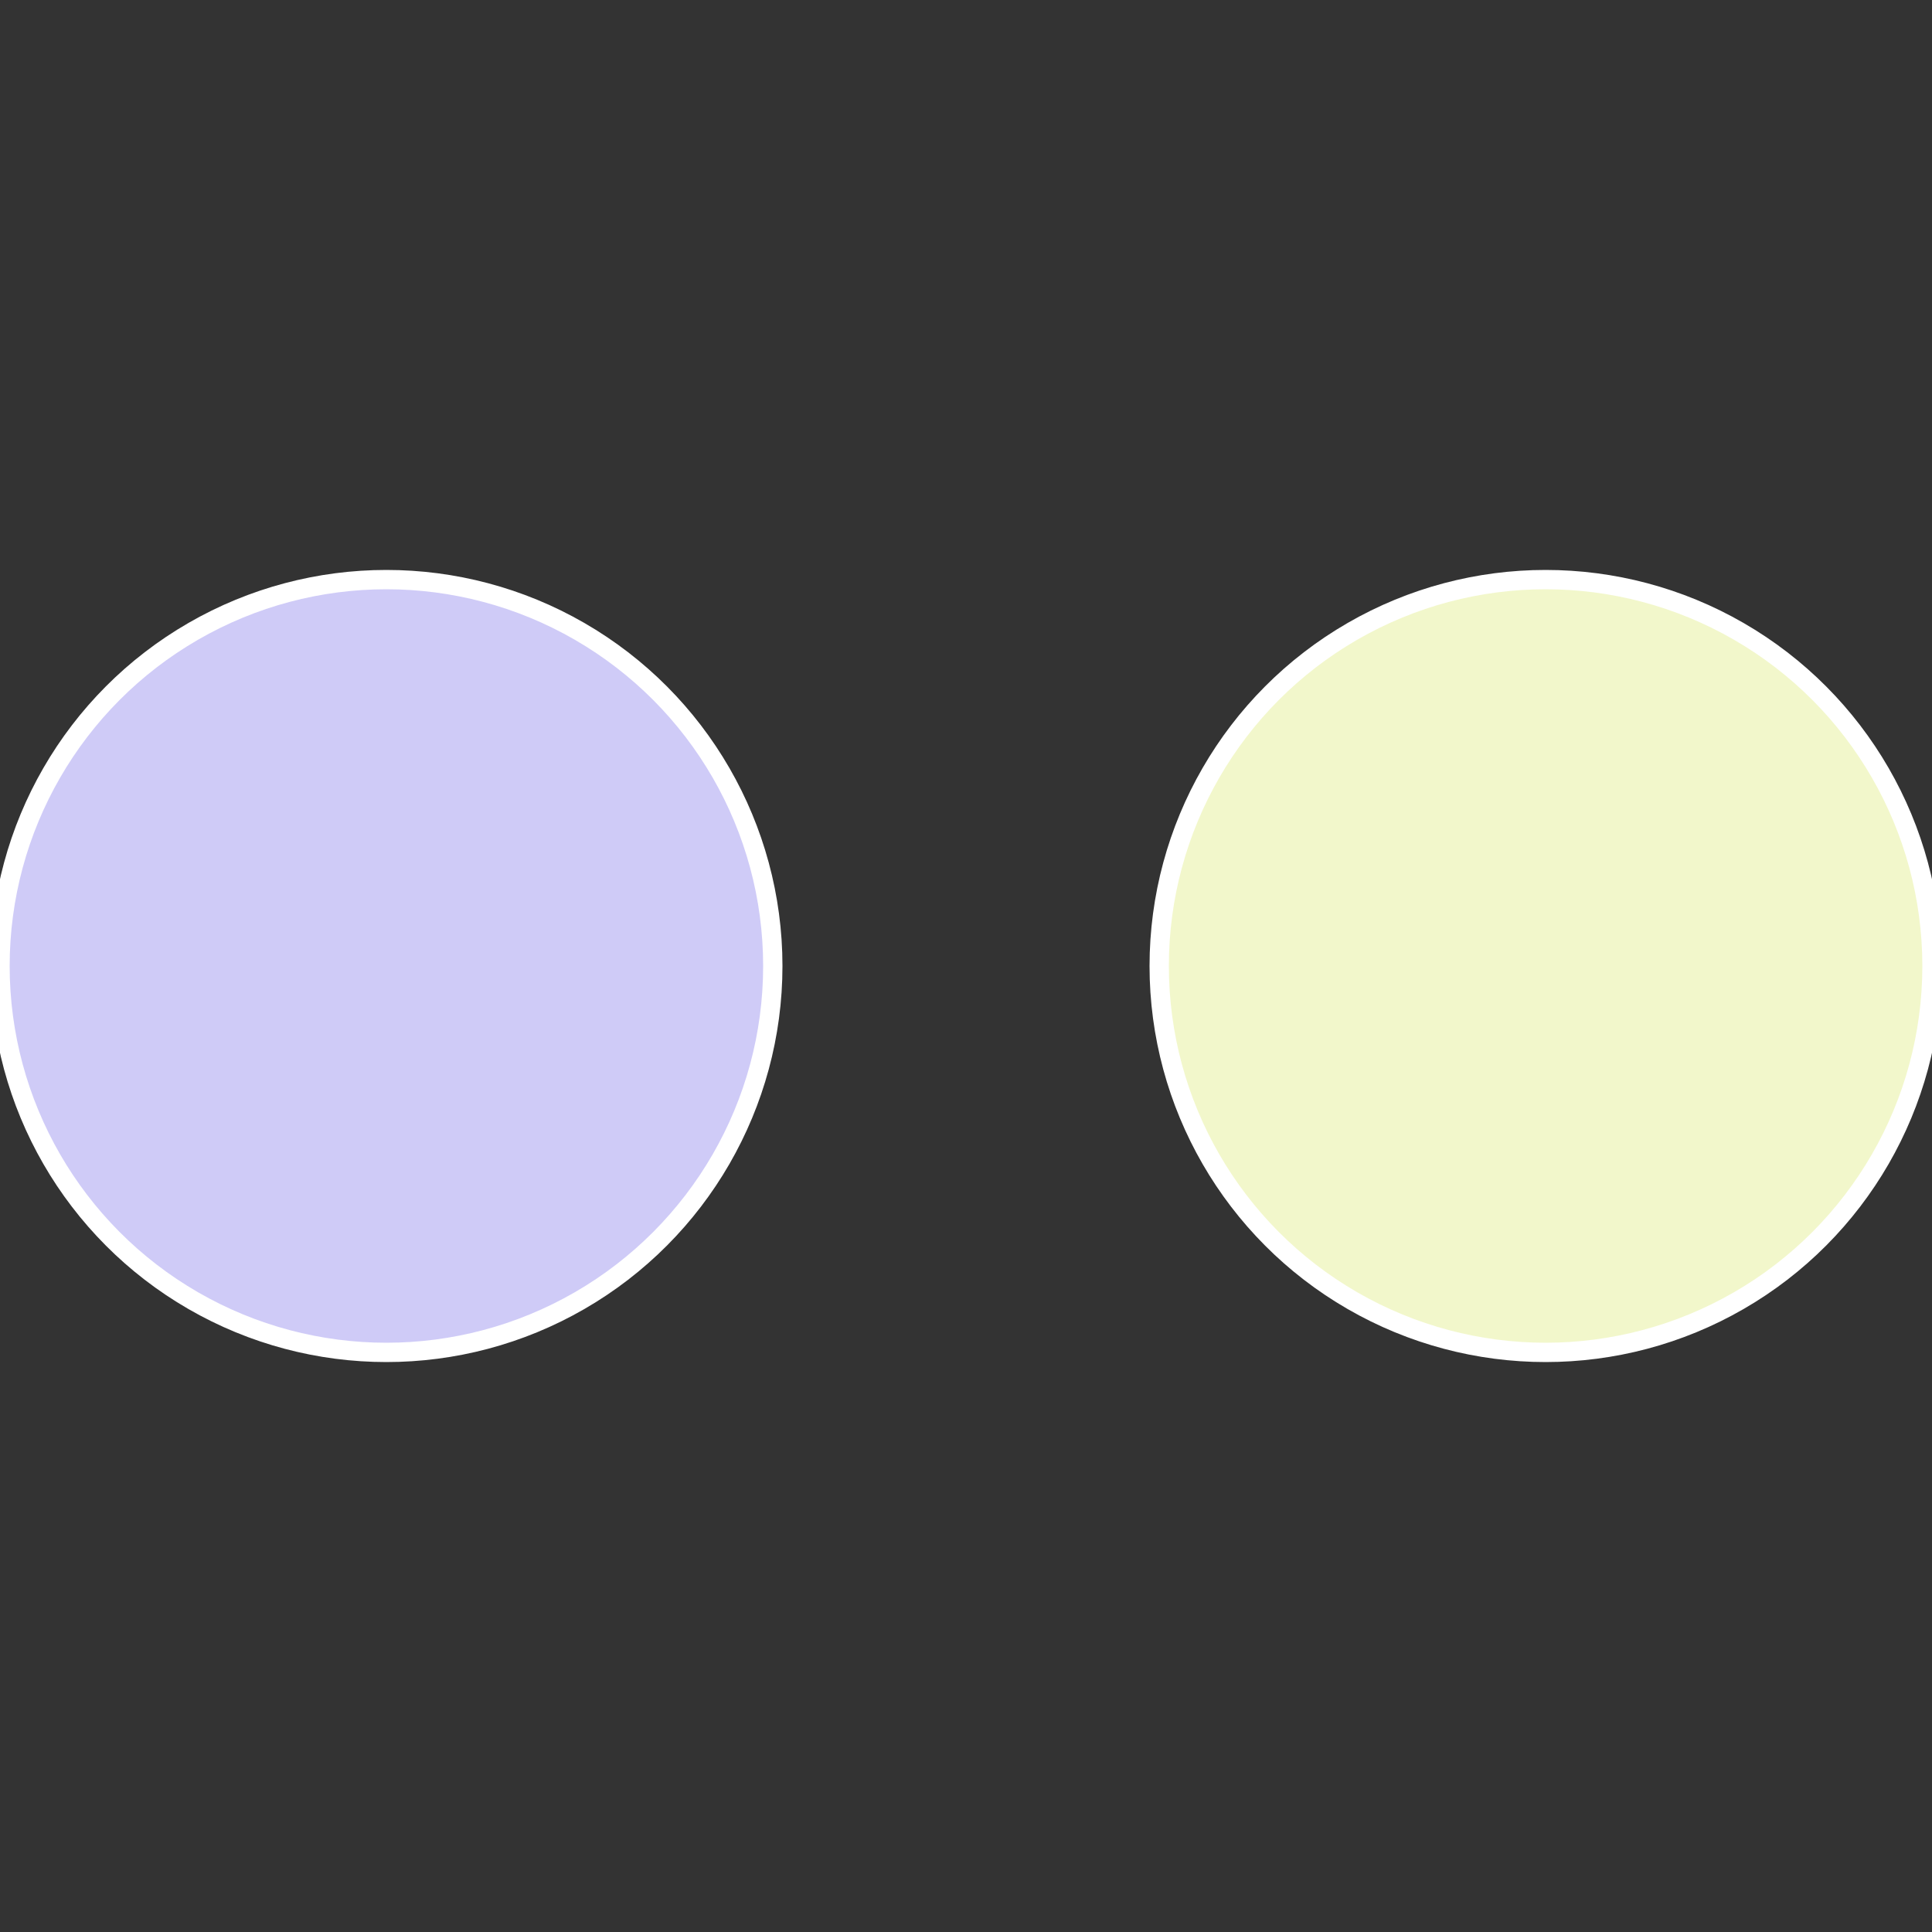
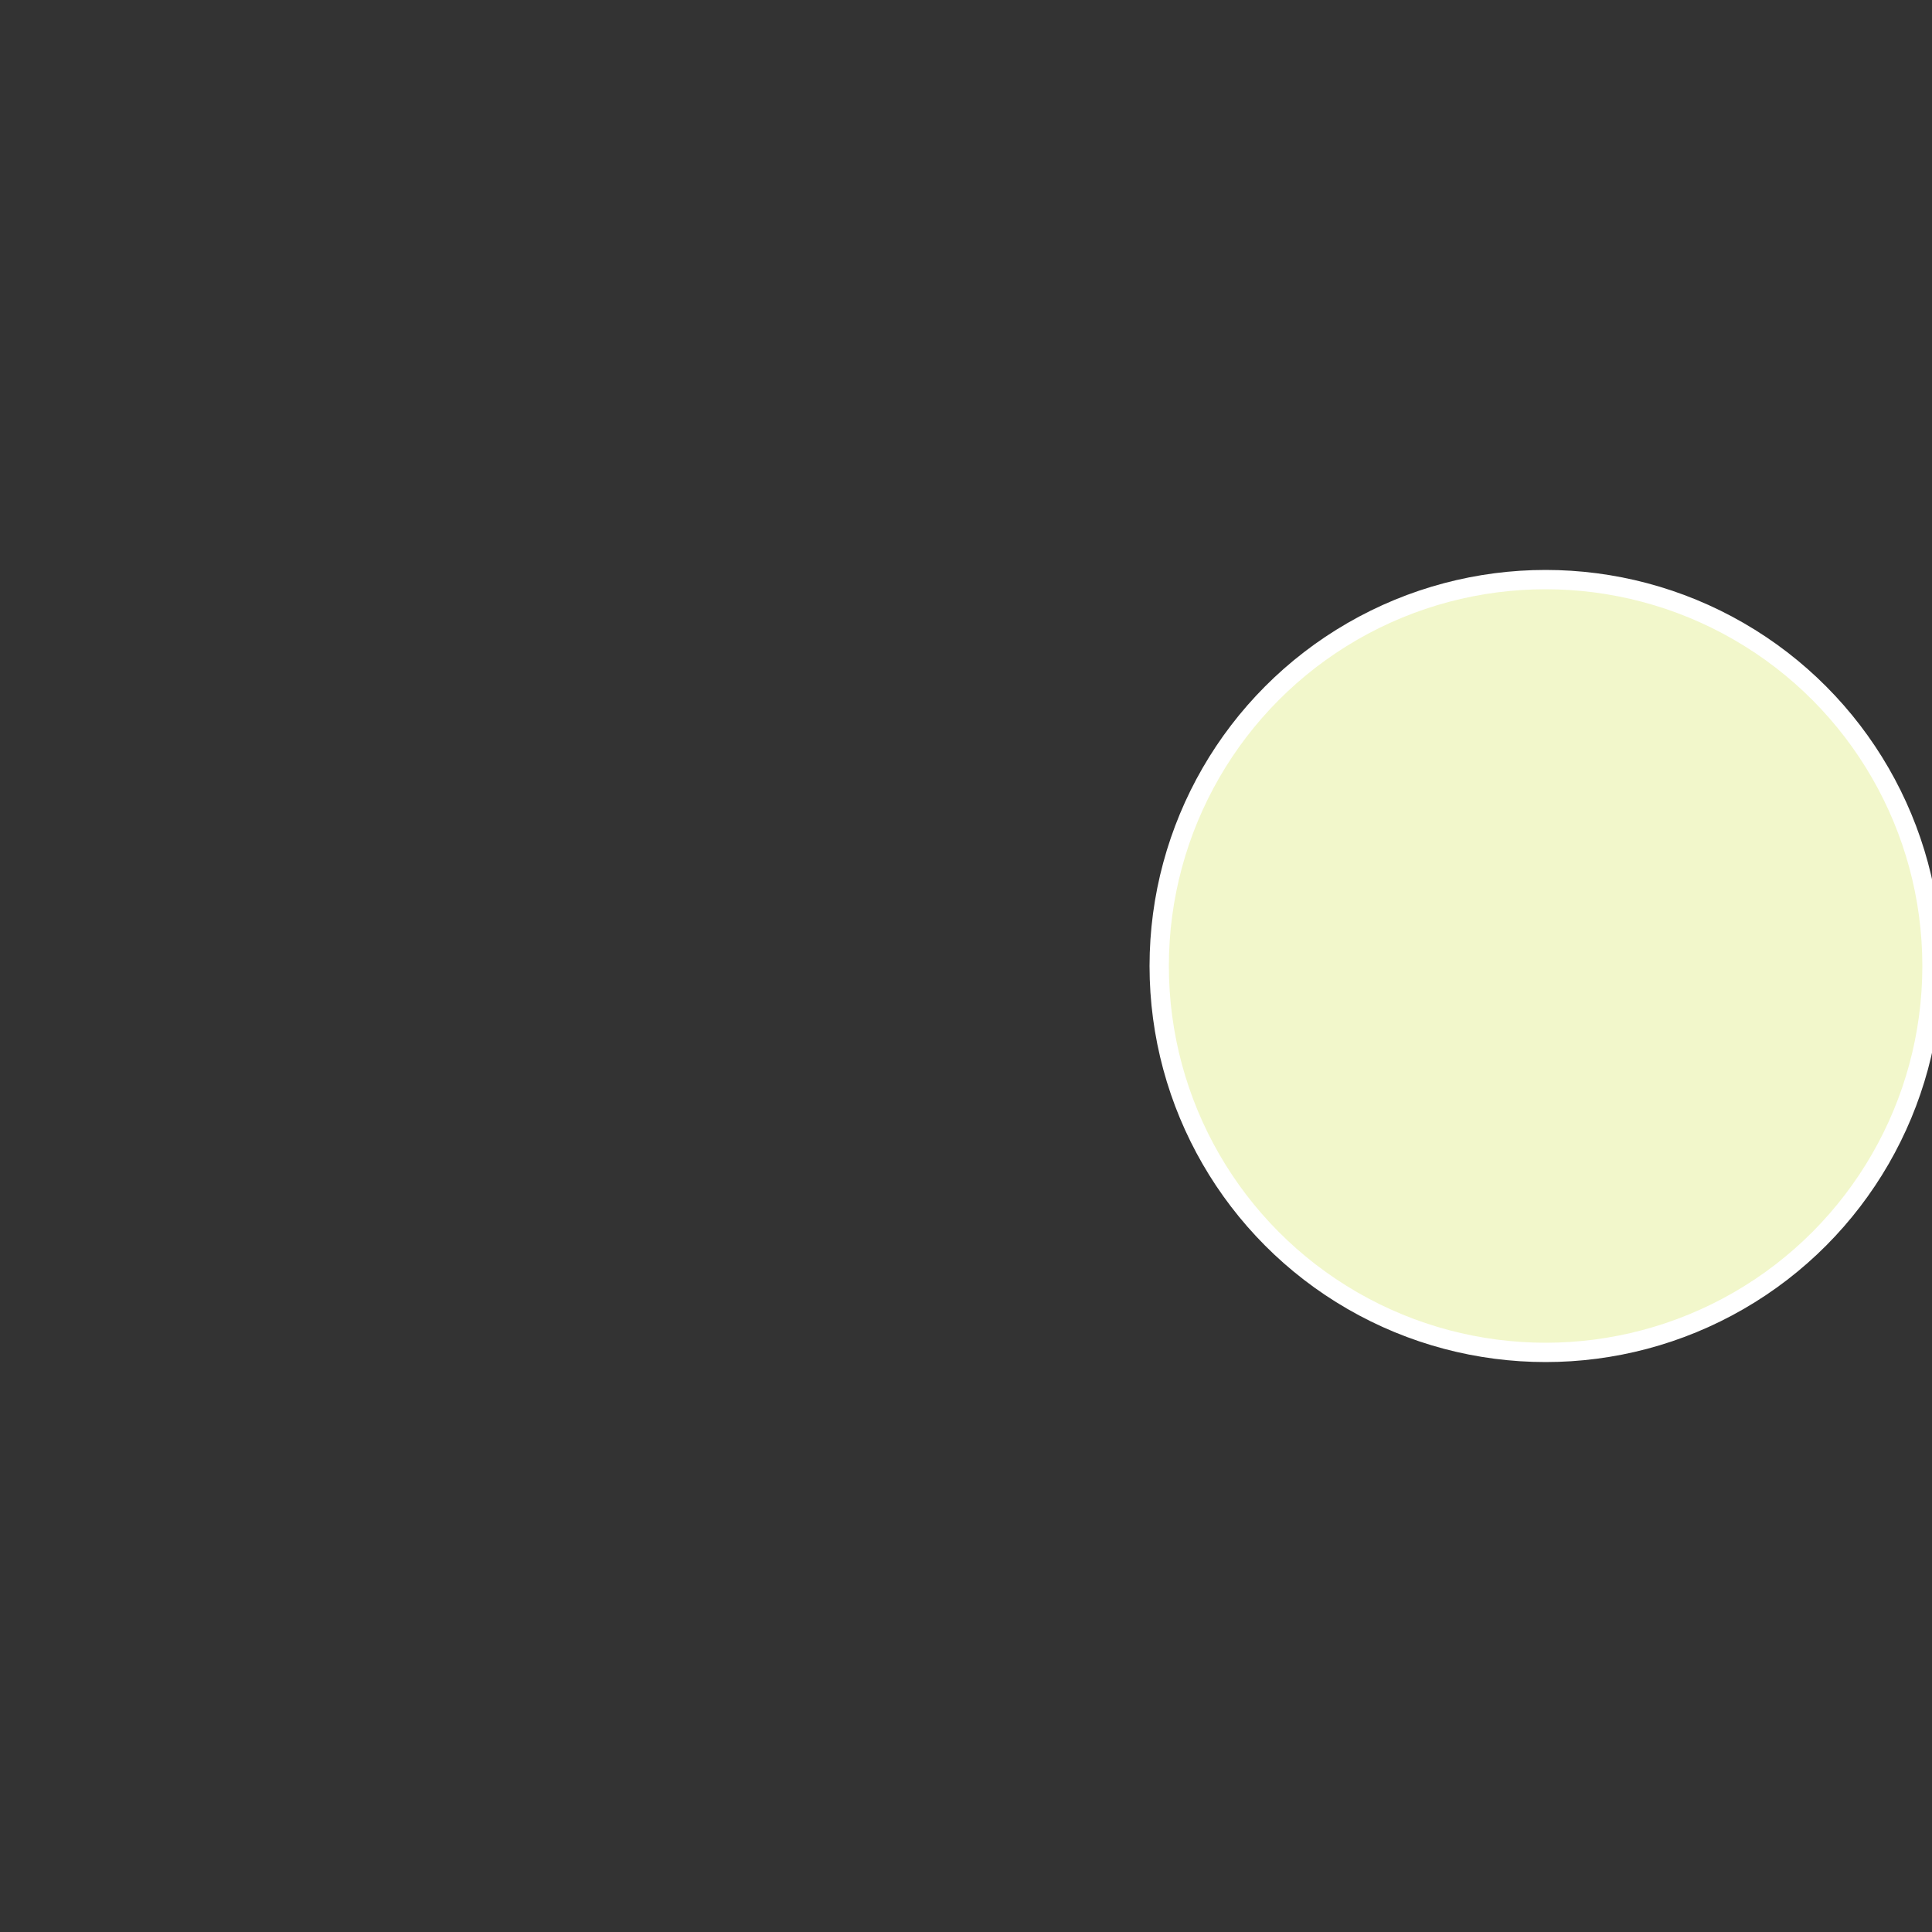
<svg xmlns="http://www.w3.org/2000/svg" width="500" height="500" viewBox="-1 -1 2 2">
  <rect x="-1" y="-1" width="2" height="2" fill="#333333" stroke="none" />
  <circle cx="0.6" cy="0" r="0.4" fill="#f2f7cb" stroke="#fff" stroke-width="1%" />
-   <circle cx="-0.6" cy="7.3478807948841E-17" r="0.4" fill="#cfcbf7" stroke="#fff" stroke-width="1%" />
</svg>